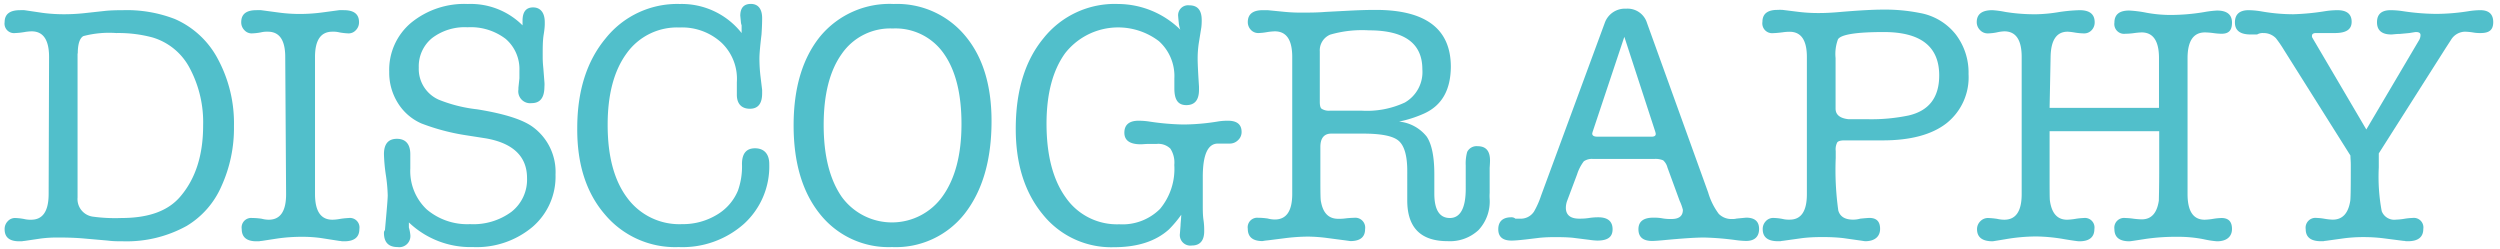
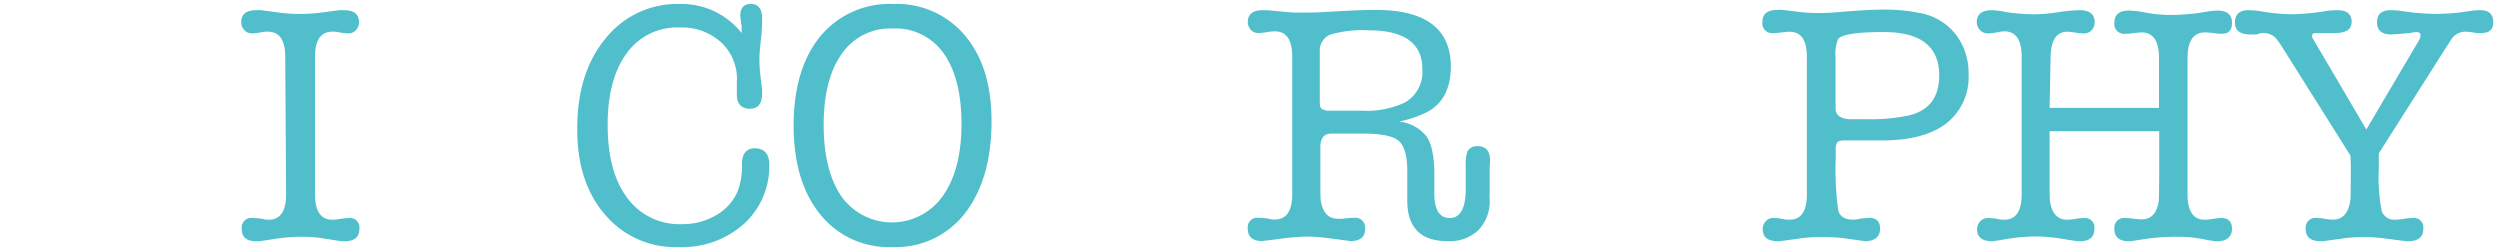
<svg xmlns="http://www.w3.org/2000/svg" id="レイヤー_1" data-name="レイヤー 1" viewBox="0 0 351.02 34.94">
  <defs>
    <style>.cls-1{fill:#51bfcb;}</style>
  </defs>
-   <path class="cls-1" d="M6.89,8q0-3.6-2.45-3.6a6.73,6.73,0,0,0-1,.1,9.48,9.48,0,0,1-1.3.14A1.33,1.33,0,0,1,.65,3.11q0-1.68,2.16-1.68a5.4,5.4,0,0,1,.62,0L6,1.81A23,23,0,0,0,9.05,2a26.73,26.73,0,0,0,2.68-.14l3.12-.34q.92-.09,2.4-.09a18.69,18.69,0,0,1,7.3,1.24,12.45,12.45,0,0,1,6.07,5.67,19,19,0,0,1,2.23,9.36,19.66,19.66,0,0,1-1.77,8.47,12.13,12.13,0,0,1-4.85,5.54,17.4,17.4,0,0,1-8.93,2.17c-.7,0-1.42,0-2.16-.1l-3.31-.29c-1.12-.1-2.29-.14-3.5-.14a18.59,18.59,0,0,0-2.6.14l-2.3.34a1.5,1.5,0,0,0-.34.05H2.71c-1.38,0-2.06-.56-2.06-1.69a1.55,1.55,0,0,1,.43-1.12,1.38,1.38,0,0,1,1-.46,7.71,7.71,0,0,1,1.3.14,3.64,3.64,0,0,0,1,.1q2.44,0,2.45-3.6Zm4-.49V27.74a2.49,2.49,0,0,0,2.16,2.68,23.09,23.09,0,0,0,4,.19c3.84,0,6.62-1,8.35-3.11q3.12-3.72,3.12-9.85a16.12,16.12,0,0,0-1.89-8.1,8.69,8.69,0,0,0-5.21-4.29,18.4,18.4,0,0,0-5.09-.62,14.22,14.22,0,0,0-4.63.43C11.2,5.36,10.92,6.17,10.92,7.51Z" />
  <path class="cls-1" d="M40.05,8c0-2.36-.81-3.55-2.44-3.55a3.64,3.64,0,0,0-1,.1,7.82,7.82,0,0,1-1.3.14,1.37,1.37,0,0,1-1-.46,1.55,1.55,0,0,1-.44-1.12c0-1.12.71-1.68,2.12-1.68a5.79,5.79,0,0,1,.67,0l2.54.34a22.17,22.17,0,0,0,3,.19,24.43,24.43,0,0,0,3.26-.24l2.16-.29a5.79,5.79,0,0,1,.67,0c1.41,0,2.12.56,2.12,1.68a1.55,1.55,0,0,1-.44,1.12,1.37,1.37,0,0,1-1,.46,8.64,8.64,0,0,1-1.3-.14,3.64,3.64,0,0,0-1-.1c-1.63,0-2.44,1.19-2.44,3.55V27.25q0,3.6,2.44,3.6a6.18,6.18,0,0,0,1-.1,10.51,10.51,0,0,1,1.3-.14,1.34,1.34,0,0,1,1.49,1.54c0,1.15-.71,1.73-2.12,1.73h-.33a1.12,1.12,0,0,0-.34-.05l-2.49-.39a18.63,18.63,0,0,0-2.64-.19,24.11,24.11,0,0,0-3.6.24l-2.21.34a1.43,1.43,0,0,0-.34.05h-.38c-1.38,0-2.07-.58-2.07-1.73a1.34,1.34,0,0,1,1.49-1.54c.16,0,.59,0,1.3.1a4.09,4.09,0,0,0,1,.14q2.45,0,2.44-3.6Z" />
-   <path class="cls-1" d="M65.69.56a10.31,10.31,0,0,1,7.68,3V2.91c0-1.24.49-1.87,1.48-1.87s1.64.69,1.64,2.07v.28c0,.07,0,.55-.15,1.45s-.14,2-.14,3.21c0,.16,0,.67.09,1.54l.15,1.92a3.73,3.73,0,0,1,0,.67c0,1.53-.6,2.3-1.78,2.3a1.67,1.67,0,0,1-1.87-1.92v-.24L72.93,11c0-.45,0-.8,0-1.06A5.59,5.59,0,0,0,71,5.46a8.07,8.07,0,0,0-5.35-1.63,7.55,7.55,0,0,0-5,1.53,5.11,5.11,0,0,0-1.85,4.13A4.72,4.72,0,0,0,61.61,14,20.42,20.42,0,0,0,67,15.35q5.72.92,7.83,2.49A7.82,7.82,0,0,1,78,24.51a9.3,9.3,0,0,1-3.23,7.35,12.2,12.2,0,0,1-8.36,2.83,12.53,12.53,0,0,1-9-3.46v.71a5.47,5.47,0,0,1,.2,1,1.56,1.56,0,0,1-1.78,1.75c-1.28,0-1.92-.67-1.92-2a.56.56,0,0,1,.14-.38l.22-2.49c.11-1.25.17-2.05.17-2.41a22.85,22.85,0,0,0-.27-2.88,23.91,23.91,0,0,1-.26-2.88c0-1.44.61-2.16,1.82-2.16s1.88.73,1.88,2.17v2a7.41,7.41,0,0,0,2.29,5.73A8.79,8.79,0,0,0,66,31.47a9,9,0,0,0,5.8-1.72A5.74,5.74,0,0,0,74,25c0-3-1.92-4.89-5.76-5.57L65.49,19a30.23,30.23,0,0,1-6.33-1.67,7.36,7.36,0,0,1-3.29-2.86,8,8,0,0,1-1.22-4.39A8.62,8.62,0,0,1,57.72,3.2,11.79,11.79,0,0,1,65.69.56Z" />
  <path class="cls-1" d="M95.45.56a10.72,10.72,0,0,1,8.68,4.08V3.56a2.43,2.43,0,0,1-.09-.34c-.07-.72-.1-1.05-.1-1,0-1.11.5-1.67,1.49-1.67s1.58.67,1.58,2c0,.26,0,1-.09,2.3-.19,1.6-.29,2.71-.29,3.31a21.77,21.77,0,0,0,.16,2.65l.22,1.82v.48c0,1.44-.57,2.16-1.72,2.16s-1.86-.68-1.83-2.05V11.54A7,7,0,0,0,101.31,6a8.19,8.19,0,0,0-5.89-2.14A8.7,8.7,0,0,0,88,7.47q-2.69,3.66-2.68,10.08,0,6.59,2.76,10.25a9.08,9.08,0,0,0,7.7,3.67,9.19,9.19,0,0,0,4.83-1.29,7.1,7.1,0,0,0,3-3.41,10.07,10.07,0,0,0,.57-3.74c0-1.47.61-2.21,1.83-2.21s2,.74,2,2.21a10.9,10.9,0,0,1-3.55,8.4,13,13,0,0,1-9.17,3.26,12.87,12.87,0,0,1-10.34-4.56Q81,25.57,81.05,18q0-7.83,4-12.63A12.86,12.86,0,0,1,95.45.56Z" />
  <path class="cls-1" d="M125.25,34.69a12.3,12.3,0,0,1-10.1-4.61q-3.72-4.6-3.72-12.48t3.74-12.5A12.65,12.65,0,0,1,125.49.56,12.43,12.43,0,0,1,135.5,5q3.72,4.41,3.72,12,0,8.16-3.77,13A12.28,12.28,0,0,1,125.25,34.69ZM125.35,4a8.27,8.27,0,0,0-7.15,3.55q-2.55,3.56-2.55,10t2.55,10.11a8.72,8.72,0,0,0,14.18-.15Q135,23.81,135,17.41T132.5,7.5A8.26,8.26,0,0,0,125.35,4Z" />
-   <path class="cls-1" d="M157,.56a12.55,12.55,0,0,1,8.72,3.6,5.12,5.12,0,0,1-.19-.77c-.07-.64-.1-1-.1-1.05A1.4,1.4,0,0,1,167,.75c1.16,0,1.73.69,1.73,2.07a8.14,8.14,0,0,1-.05,1l-.37,2.3a14.65,14.65,0,0,0-.15,2.16c0,.61.06,1.9.19,3.89v.43c0,1.44-.59,2.16-1.78,2.16s-1.68-.78-1.68-2.35V11a6.59,6.59,0,0,0-2.18-5.23,9.46,9.46,0,0,0-13.14,1.68q-2.62,3.6-2.63,9.89,0,6.66,2.71,10.41a8.75,8.75,0,0,0,7.51,3.74,7.45,7.45,0,0,0,5.72-2.16,8.76,8.76,0,0,0,2-6.17,3.57,3.57,0,0,0-.55-2.29,2.41,2.41,0,0,0-1.94-.66c-.26,0-.63,0-1.11,0s-.85.05-1.1.05c-1.54,0-2.31-.54-2.31-1.63s.66-1.68,2-1.68a10.45,10.45,0,0,1,1.4.1,35.55,35.55,0,0,0,4.84.43,30.65,30.65,0,0,0,5-.44,8.56,8.56,0,0,1,1.3-.09c1.28,0,1.92.53,1.92,1.58a1.53,1.53,0,0,1-.5,1.15,1.62,1.62,0,0,1-1.18.48H171q-2.12,0-2.12,4.68v3.81c0,.83,0,1.58.1,2.24s.1,1.2.1,1.58c0,1.3-.58,2-1.73,2a1.48,1.48,0,0,1-1.68-1.68l.09-1.15c0-.29.07-.78.1-1.49a15.83,15.83,0,0,1-1.73,2.06c-1.85,1.67-4.43,2.5-7.72,2.5a12.32,12.32,0,0,1-10-4.61q-3.79-4.6-3.79-12,0-8,3.88-12.71A12.77,12.77,0,0,1,157,.56Z" />
  <path class="cls-1" d="M200,15.92a16.55,16.55,0,0,1-3.56,1.15,5.67,5.67,0,0,1,3.88,2.11q1.06,1.58,1.07,5.21v2.78c0,2.29.73,3.44,2.18,3.44s2.23-1.36,2.23-4.09V23.24a6.17,6.17,0,0,1,.2-1.9,1.47,1.47,0,0,1,1.48-.81c1.16,0,1.73.67,1.73,2,0,0,0,.38-.05,1.05v3.51a6.2,6.2,0,0,0,0,.86,5.88,5.88,0,0,1-1.56,4.35,5.88,5.88,0,0,1-4.35,1.56q-5.66,0-5.66-5.72V24c0-2.14-.41-3.55-1.22-4.24s-2.5-1-5-1h-4.45c-1,0-1.53.63-1.53,1.88v3.69c0,2.37,0,3.72.09,4,.29,1.6,1.09,2.39,2.4,2.39a6.46,6.46,0,0,0,1-.05,12.41,12.41,0,0,1,1.25-.09,1.39,1.39,0,0,1,1.54,1.59q0,1.68-2.07,1.68l-.72-.1-2.59-.34a22.4,22.4,0,0,0-2.64-.19,27.53,27.53,0,0,0-3.36.24l-2.3.29a6.63,6.63,0,0,0-.72.1c-1.38,0-2.07-.58-2.07-1.73a1.34,1.34,0,0,1,1.49-1.54c.16,0,.59,0,1.3.1a4,4,0,0,0,1,.14c1.64,0,2.45-1.2,2.45-3.6V8c0-2.4-.81-3.6-2.45-3.6a8.23,8.23,0,0,0-1.15.12,8.09,8.09,0,0,1-1.15.12,1.41,1.41,0,0,1-1.06-.45,1.57,1.57,0,0,1-.43-1.08c0-1.12.71-1.68,2.11-1.68.13,0,.36,0,.68,0l2.44.24a22.89,22.89,0,0,0,2.4.1c1,0,2.1,0,3.32-.1l3.64-.19q1.83-.09,3.36-.09,10.56,0,10.56,8C203.68,12.62,202.47,14.78,200,15.92Zm-13.3-.38h4.51a12.59,12.59,0,0,0,6.05-1.15,4.93,4.93,0,0,0,2.45-4.66q0-5.47-7.51-5.47a16.09,16.09,0,0,0-5.42.6,2.39,2.39,0,0,0-1.47,2.37v7.06c0,.55.09.89.29,1A1.9,1.9,0,0,0,186.74,15.54Z" />
-   <path class="cls-1" d="M235.84,28.21l-1.72-4.7a2,2,0,0,0-.6-1,2.79,2.79,0,0,0-1.28-.19H223.7a2,2,0,0,0-1.32.33,6.06,6.06,0,0,0-.94,1.82l-1.39,3.7a2.9,2.9,0,0,0-.19,1c0,1,.62,1.53,1.87,1.53.32,0,.78,0,1.37-.09s1-.1,1.32-.1c1.31,0,2,.56,2,1.68s-.72,1.59-2.16,1.59a8.86,8.86,0,0,1-1.06-.1l-2.4-.3a22.11,22.11,0,0,0-2.21-.08,21.28,21.28,0,0,0-2.35.08l-2,.24c-.9.1-1.56.16-2,.16-1.25,0-1.87-.53-1.87-1.59s.6-1.68,1.82-1.68a.82.82,0,0,1,.58.19h.62a2.21,2.21,0,0,0,2-1,12,12,0,0,0,1-2.26l8.93-24.22a3,3,0,0,1,3-2,2.85,2.85,0,0,1,2.93,2l8.59,23.81a9.39,9.39,0,0,0,1.49,3,2.5,2.5,0,0,0,1.92.72,2,2,0,0,0,.57-.06l1.35-.13c1.21,0,1.82.53,1.82,1.59s-.61,1.68-1.82,1.68a12.19,12.19,0,0,1-1.39-.11,40.13,40.13,0,0,0-4.52-.37q-1.77,0-5.76.38c-.67.06-1.18.1-1.53.1-1.28,0-1.92-.55-1.92-1.64s.7-1.63,2.11-1.63c.29,0,.71,0,1.27.1s1,.09,1.27.09q1.59,0,1.59-1.29A6.6,6.6,0,0,0,235.84,28.21Zm-3.45-9.79L228.07,5.17l-4.42,13.25a2.13,2.13,0,0,0-.09.33c0,.29.24.44.72.44h7.63q.57,0,.57-.39A1.66,1.66,0,0,0,232.39,18.42Z" />
  <path class="cls-1" d="M253.7,27.26V8q0-3.54-2.43-3.54a7,7,0,0,0-1,.08c-.6.07-1,.11-1.29.11a1.37,1.37,0,0,1-1.52-1.58c0-1.12.7-1.68,2.11-1.68a6.24,6.24,0,0,1,.72,0l2.35.29a22.69,22.69,0,0,0,2.87.15q1.2,0,2.88-.15c2.61-.22,4.6-.33,5.94-.33a25.13,25.13,0,0,1,5.27.48,8.25,8.25,0,0,1,5,3,8.8,8.8,0,0,1,1.8,5.57,8.23,8.23,0,0,1-3.1,6.91c-2.06,1.6-5.05,2.4-8.95,2.4h-5.38c-.51,0-.84.09-1,.27a2.09,2.09,0,0,0-.22,1.21v1a41.07,41.07,0,0,0,.36,7.36c.24.86.94,1.29,2.09,1.29a3.73,3.73,0,0,0,1-.14c.7-.07,1.13-.1,1.29-.1,1,0,1.49.51,1.49,1.54s-.7,1.73-2.11,1.73l-.67-.1-2.4-.34a24.6,24.6,0,0,0-3-.14,22.09,22.09,0,0,0-2.73.14l-2.79.39a.91.91,0,0,0-.28.05h-.34c-1.44,0-2.16-.56-2.16-1.69a1.55,1.55,0,0,1,.43-1.12,1.39,1.39,0,0,1,1.06-.46,7.71,7.71,0,0,1,1.29.14,3.69,3.69,0,0,0,1,.1Q253.7,30.85,253.7,27.26Zm4.37-21.75a5.86,5.86,0,0,0-.34,2.64v7.1c0,.86.61,1.36,1.83,1.49h2.78a25.47,25.47,0,0,0,5.66-.53q4.28-1,4.28-5.62,0-6.09-7.78-6.09Q258.74,4.5,258.07,5.51Z" />
  <path class="cls-1" d="M287.78,15.15h15.36v-7q0-3.6-2.45-3.6a10.31,10.31,0,0,0-1,.09,9.26,9.26,0,0,1-1.27.1,1.37,1.37,0,0,1-1.54-1.56c0-1.14.69-1.7,2.07-1.7a16.61,16.61,0,0,1,2.44.31,18.9,18.9,0,0,0,3.27.31,28.79,28.79,0,0,0,4.8-.4,14.44,14.44,0,0,1,1.82-.22c1.41,0,2.11.57,2.11,1.7s-.49,1.56-1.48,1.56a9.26,9.26,0,0,1-1.16-.1,10.71,10.71,0,0,0-1.15-.09q-2.44,0-2.45,3.6V27.25q0,3.6,2.4,3.6a8.71,8.71,0,0,0,1.18-.12,8.71,8.71,0,0,1,1.18-.12c1,0,1.48.51,1.48,1.54s-.7,1.73-2.11,1.73a13,13,0,0,1-1.87-.29,18.19,18.19,0,0,0-3.65-.34,29.36,29.36,0,0,0-4.46.29c-1.41.22-2.18.34-2.31.34-1.41,0-2.11-.57-2.11-1.71a1.37,1.37,0,0,1,1.54-1.56,9.14,9.14,0,0,1,1.15.1,10.9,10.9,0,0,0,1.15.09c1.35,0,2.14-.88,2.4-2.64,0-.22.05-1.66.05-4.32V18.42H287.78v5.47c0,2.66,0,4.1.05,4.32q.38,2.64,2.4,2.64a8.6,8.6,0,0,0,1.17-.12,8.71,8.71,0,0,1,1.18-.12,1.34,1.34,0,0,1,1.49,1.54c0,1.15-.71,1.73-2.11,1.73-.23,0-.92-.1-2.07-.29a24.5,24.5,0,0,0-4-.39,26,26,0,0,0-4.32.39l-1.15.19-.63.1c-1.47,0-2.2-.57-2.2-1.71a1.55,1.55,0,0,1,.45-1.09,1.49,1.49,0,0,1,1.08-.47,10.42,10.42,0,0,1,1.3.12,4.55,4.55,0,0,0,1,.12q2.44,0,2.44-3.6V8q0-3.6-2.44-3.6a5.78,5.78,0,0,0-1.06.15,7,7,0,0,1-1.25.14A1.46,1.46,0,0,1,278,4.21a1.57,1.57,0,0,1-.45-1.1c0-1.12.73-1.68,2.2-1.68a13,13,0,0,1,1.78.24A25.57,25.57,0,0,0,286,2a21.46,21.46,0,0,0,3-.29,23,23,0,0,1,3-.28c1.4,0,2.11.56,2.11,1.7a1.57,1.57,0,0,1-.43,1.11,1.41,1.41,0,0,1-1.06.45,8.68,8.68,0,0,1-1.3-.12,8.17,8.17,0,0,0-1-.12q-2.36,0-2.4,3.6Z" />
  <path class="cls-1" d="M330.07,24.06v-.92c0-.51-.05-.94-.05-1.3L320.71,7.05a16.93,16.93,0,0,0-1.15-1.68,2.4,2.4,0,0,0-1.78-.73,1.54,1.54,0,0,0-.86.2H316c-1.47,0-2.2-.56-2.2-1.69s.64-1.72,1.92-1.72a11.84,11.84,0,0,1,1.92.19A25.79,25.79,0,0,0,322,2a33.75,33.75,0,0,0,4.46-.43,11.83,11.83,0,0,1,1.73-.14c1.31,0,2,.54,2,1.63s-.79,1.58-2.36,1.58h-2.64q-.57,0-.57.39a.44.44,0,0,0,.05.26l.24.41,7.34,12.48L339.62,5.7a1.45,1.45,0,0,0,.24-.77c0-.29-.21-.43-.62-.43h-.1l-.86.14L337,4.76c-.55,0-1,.08-1.25.08-1.31,0-2-.57-2-1.71s.64-1.7,1.92-1.7a11.83,11.83,0,0,1,1.73.14,32.82,32.82,0,0,0,4.66.38,29.76,29.76,0,0,0,4.56-.38,10.63,10.63,0,0,1,1.63-.14c1.21,0,1.82.56,1.82,1.68s-.59,1.53-1.77,1.53a5.23,5.23,0,0,1-1.11-.09,8.93,8.93,0,0,0-1.05-.1,2.34,2.34,0,0,0-2,1.15l-.72,1.11L334,21.54v2a26.16,26.16,0,0,0,.41,6.1,1.88,1.88,0,0,0,2,1.2,8.71,8.71,0,0,0,1.18-.12,8.75,8.75,0,0,1,1.17-.12,1.34,1.34,0,0,1,1.49,1.54c0,1.15-.72,1.73-2.16,1.73h-.29a1.1,1.1,0,0,0-.33-.05l-2.64-.34a22.62,22.62,0,0,0-2.93-.19,21.11,21.11,0,0,0-2.93.19l-2.45.34a.91.91,0,0,0-.28.05h-.34c-1.44,0-2.16-.56-2.16-1.69a1.38,1.38,0,0,1,1.54-1.58,7.63,7.63,0,0,1,1.12.12,7.88,7.88,0,0,0,1.13.12c1.35,0,2.16-.85,2.45-2.55C330.05,28,330.07,26.6,330.07,24.06Z" />
</svg>